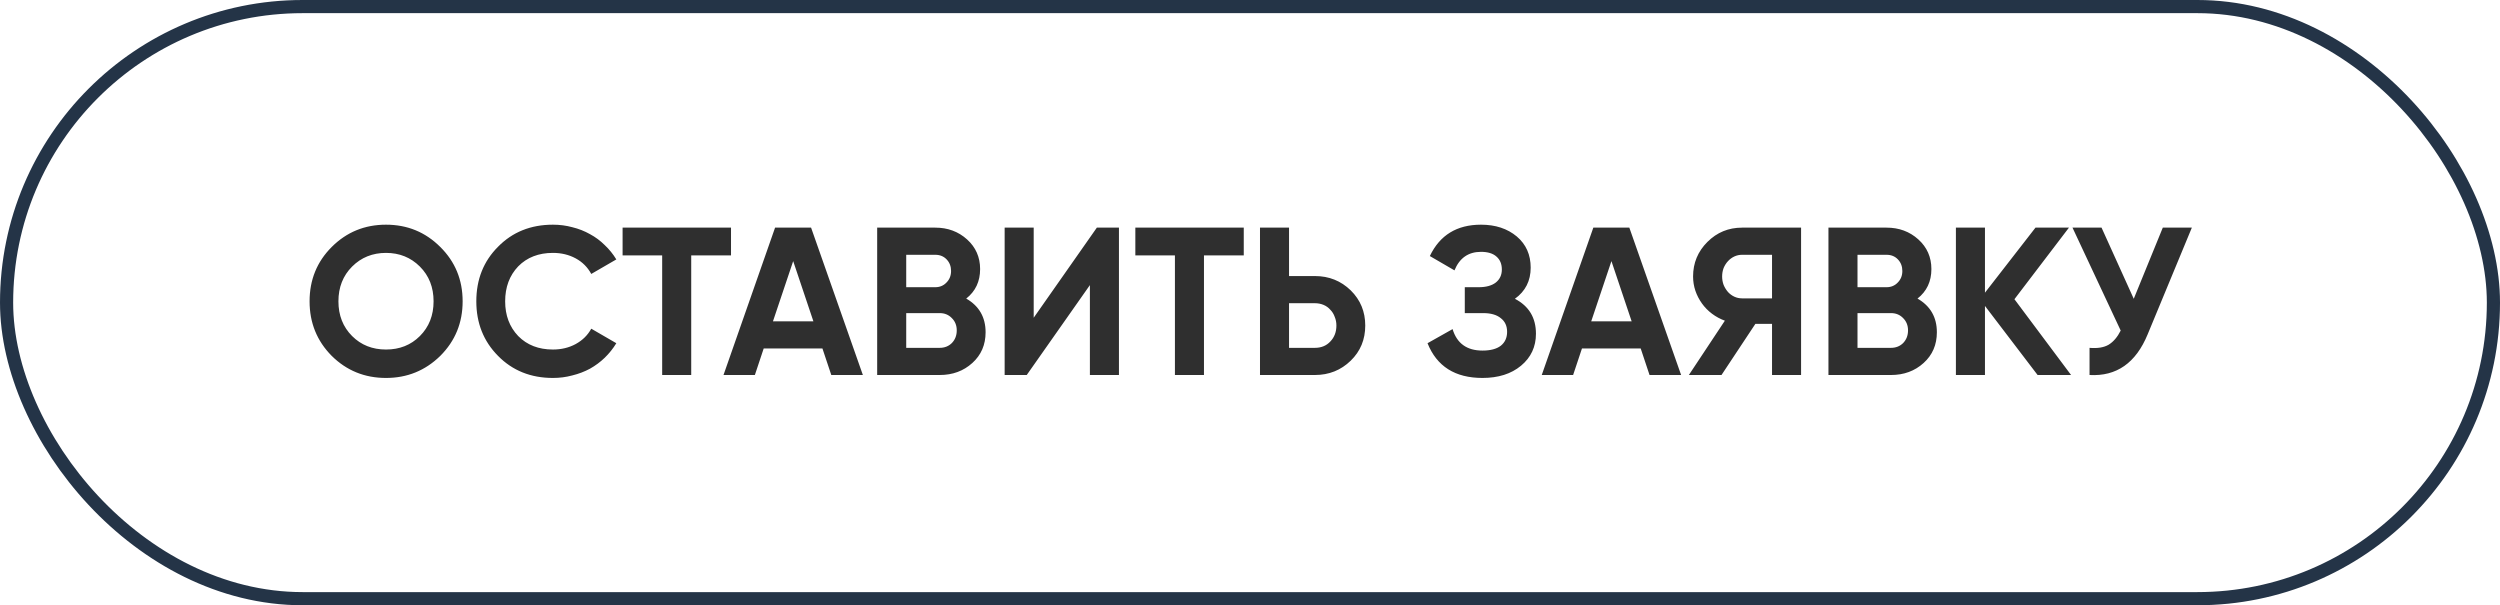
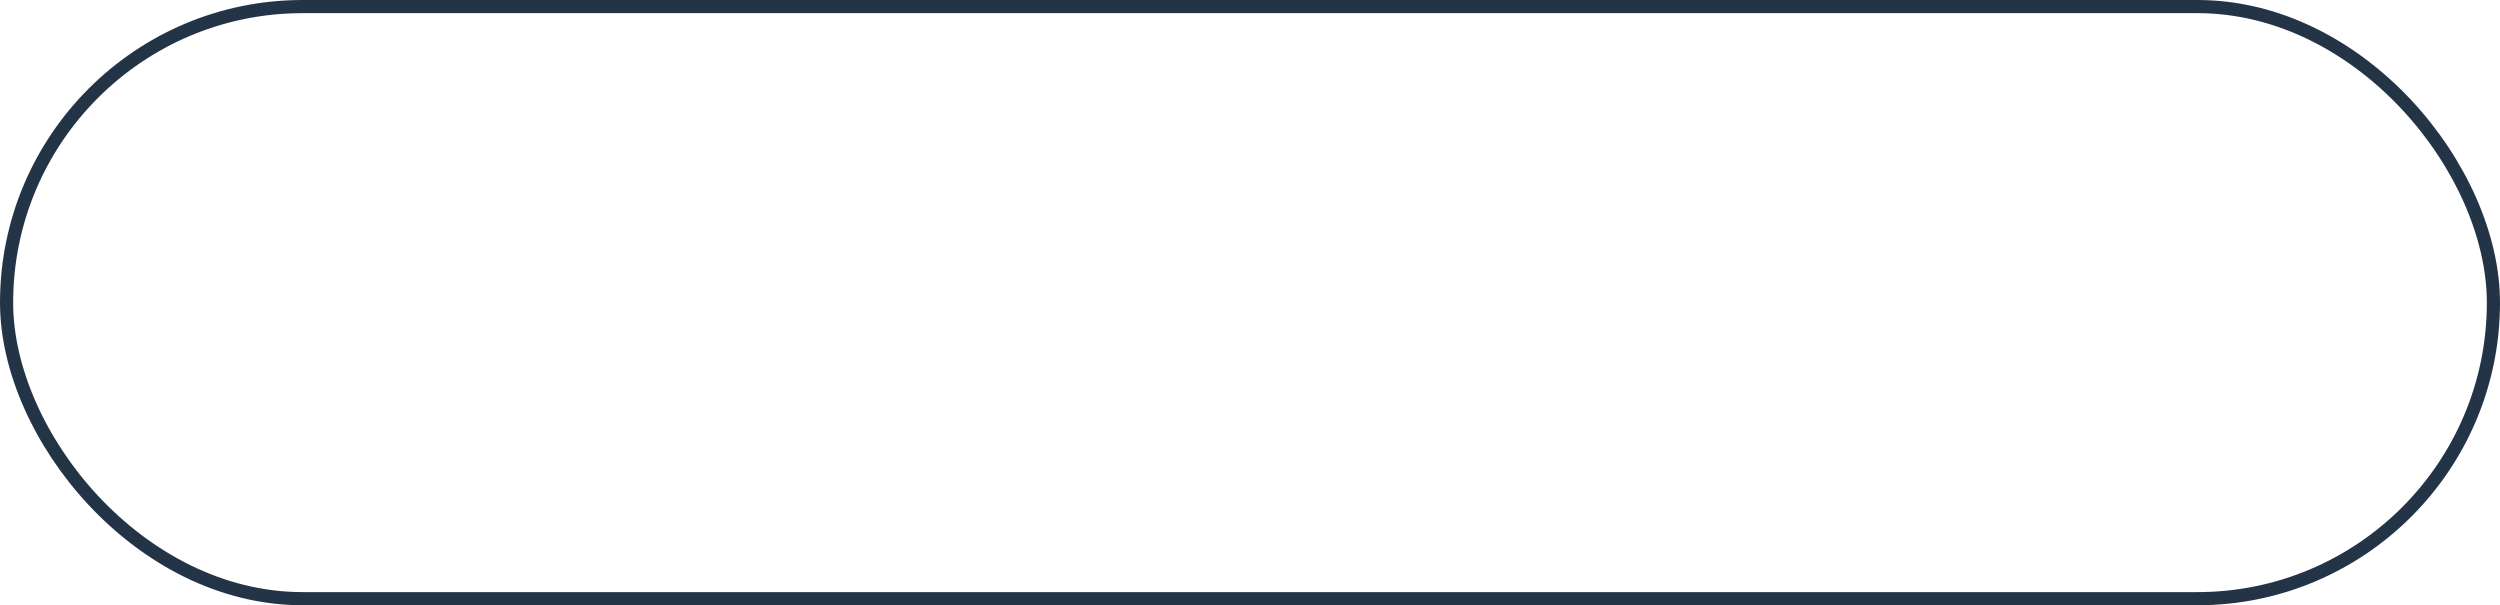
<svg xmlns="http://www.w3.org/2000/svg" width="190" height="46" viewBox="0 0 190 46" fill="none">
  <rect x="0.5" y="0.5" width="189" height="45" rx="22.5" stroke="#243447" />
-   <path d="M33.464 27.044C32.323 28.164 30.947 28.724 29.336 28.724C27.715 28.724 26.339 28.164 25.208 27.044C24.088 25.913 23.528 24.532 23.528 22.9C23.528 21.268 24.088 19.892 25.208 18.772C26.339 17.641 27.715 17.076 29.336 17.076C30.957 17.076 32.333 17.641 33.464 18.772C34.595 19.892 35.16 21.268 35.16 22.9C35.16 24.532 34.595 25.913 33.464 27.044ZM26.76 25.54C27.443 26.223 28.301 26.564 29.336 26.564C30.371 26.564 31.229 26.223 31.912 25.54C32.605 24.847 32.952 23.967 32.952 22.9C32.952 21.833 32.605 20.953 31.912 20.26C31.219 19.567 30.36 19.22 29.336 19.22C28.312 19.22 27.453 19.567 26.76 20.26C26.067 20.953 25.72 21.833 25.72 22.9C25.72 23.967 26.067 24.847 26.76 25.54ZM42.024 28.724C40.339 28.724 38.947 28.164 37.848 27.044C36.749 25.935 36.2 24.553 36.2 22.9C36.2 21.236 36.749 19.855 37.848 18.756C38.947 17.636 40.339 17.076 42.024 17.076C42.536 17.076 43.026 17.14 43.496 17.268C43.976 17.385 44.424 17.561 44.84 17.796C45.256 18.02 45.629 18.297 45.96 18.628C46.301 18.948 46.594 19.311 46.84 19.716L44.936 20.82C44.658 20.308 44.264 19.913 43.752 19.636C43.24 19.359 42.664 19.22 42.024 19.22C40.936 19.22 40.056 19.561 39.384 20.244C38.722 20.937 38.392 21.823 38.392 22.9C38.392 23.967 38.722 24.847 39.384 25.54C40.056 26.223 40.936 26.564 42.024 26.564C42.664 26.564 43.24 26.425 43.752 26.148C44.275 25.86 44.669 25.471 44.936 24.98L46.84 26.084C46.594 26.489 46.301 26.857 45.96 27.188C45.629 27.508 45.256 27.785 44.84 28.02C44.424 28.244 43.976 28.415 43.496 28.532C43.026 28.66 42.536 28.724 42.024 28.724ZM55.557 17.3V19.412H52.533V28.5H50.325V19.412H47.317V17.3H55.557ZM63.178 28.5L62.505 26.484H58.041L57.37 28.5H54.986L58.906 17.3H61.642L65.578 28.5H63.178ZM58.745 24.42H61.818L60.282 19.844L58.745 24.42ZM73.433 22.692C74.414 23.257 74.905 24.111 74.905 25.252C74.905 26.201 74.569 26.98 73.897 27.588C73.225 28.196 72.398 28.5 71.417 28.5H66.665V17.3H71.081C72.03 17.3 72.836 17.599 73.497 18.196C74.158 18.793 74.489 19.545 74.489 20.452C74.489 21.391 74.137 22.137 73.433 22.692ZM68.873 19.364V21.828H71.081C71.422 21.828 71.705 21.711 71.929 21.476C72.164 21.241 72.281 20.948 72.281 20.596C72.281 20.244 72.169 19.951 71.945 19.716C71.721 19.481 71.433 19.364 71.081 19.364H68.873ZM71.417 26.436C71.79 26.436 72.1 26.313 72.345 26.068C72.59 25.812 72.713 25.492 72.713 25.108C72.713 24.735 72.59 24.425 72.345 24.18C72.1 23.924 71.79 23.796 71.417 23.796H68.873V26.436H71.417ZM82.832 28.5V21.668L78.032 28.5H76.353V17.3H78.561V24.148L83.361 17.3H85.04V28.5H82.832ZM94.526 17.3V19.412H91.502V28.5H89.294V19.412H86.286V17.3H94.526ZM99.935 20.98C101.001 20.98 101.908 21.343 102.655 22.068C103.391 22.793 103.759 23.684 103.759 24.74C103.759 25.807 103.391 26.697 102.655 27.412C101.908 28.137 101.001 28.5 99.935 28.5H95.759V17.3H97.967V20.98H99.935ZM99.935 26.436C100.415 26.436 100.804 26.276 101.103 25.956C101.412 25.636 101.567 25.231 101.567 24.74C101.567 24.505 101.524 24.287 101.439 24.084C101.364 23.871 101.252 23.689 101.103 23.54C100.964 23.38 100.793 23.257 100.591 23.172C100.388 23.087 100.169 23.044 99.935 23.044H97.967V26.436H99.935ZM115.132 22.708C116.199 23.263 116.732 24.148 116.732 25.364C116.732 26.356 116.354 27.167 115.596 27.796C114.85 28.415 113.874 28.724 112.668 28.724C110.588 28.724 109.196 27.844 108.492 26.084L110.396 25.012C110.727 26.1 111.484 26.644 112.668 26.644C113.276 26.644 113.74 26.521 114.06 26.276C114.38 26.02 114.54 25.668 114.54 25.22C114.54 24.772 114.38 24.425 114.06 24.18C113.751 23.924 113.303 23.796 112.716 23.796H111.324V21.828H112.38C112.935 21.828 113.367 21.711 113.676 21.476C113.986 21.231 114.14 20.9 114.14 20.484C114.14 20.068 114.007 19.743 113.74 19.508C113.474 19.263 113.079 19.14 112.556 19.14C111.596 19.14 110.924 19.609 110.54 20.548L108.668 19.46C109.426 17.871 110.722 17.076 112.556 17.076C113.655 17.076 114.562 17.375 115.276 17.972C115.98 18.569 116.332 19.359 116.332 20.34C116.332 21.343 115.932 22.132 115.132 22.708ZM125.365 28.5L124.693 26.484H120.229L119.557 28.5H117.173L121.093 17.3H123.829L127.765 28.5H125.365ZM120.933 24.42H124.005L122.469 19.844L120.933 24.42ZM136.882 17.3V28.5H134.674V24.612H133.41L130.834 28.5H128.354L131.09 24.372C130.738 24.244 130.412 24.068 130.114 23.844C129.815 23.62 129.559 23.359 129.346 23.06C129.132 22.761 128.967 22.441 128.85 22.1C128.732 21.748 128.674 21.385 128.674 21.012C128.674 19.988 129.036 19.113 129.762 18.388C130.487 17.663 131.367 17.3 132.402 17.3H136.882ZM134.674 22.676V19.364H132.402C132.188 19.364 131.991 19.407 131.81 19.492C131.628 19.577 131.468 19.695 131.33 19.844C131.191 19.993 131.079 20.169 130.994 20.372C130.919 20.575 130.882 20.788 130.882 21.012C130.882 21.236 130.919 21.449 130.994 21.652C131.079 21.855 131.191 22.036 131.33 22.196C131.468 22.345 131.628 22.463 131.81 22.548C131.991 22.633 132.188 22.676 132.402 22.676H134.674ZM145.73 22.692C146.711 23.257 147.202 24.111 147.202 25.252C147.202 26.201 146.866 26.98 146.194 27.588C145.522 28.196 144.695 28.5 143.714 28.5H138.962V17.3H143.378C144.327 17.3 145.133 17.599 145.794 18.196C146.455 18.793 146.786 19.545 146.786 20.452C146.786 21.391 146.434 22.137 145.73 22.692ZM141.17 19.364V21.828H143.378C143.719 21.828 144.002 21.711 144.226 21.476C144.461 21.241 144.578 20.948 144.578 20.596C144.578 20.244 144.466 19.951 144.242 19.716C144.018 19.481 143.73 19.364 143.378 19.364H141.17ZM143.714 26.436C144.087 26.436 144.397 26.313 144.642 26.068C144.887 25.812 145.01 25.492 145.01 25.108C145.01 24.735 144.887 24.425 144.642 24.18C144.397 23.924 144.087 23.796 143.714 23.796H141.17V26.436H143.714ZM157.401 28.5H154.857L150.857 23.252V28.5H148.649V17.3H150.857V22.244L154.697 17.3H157.241L153.097 22.74L157.401 28.5ZM164.373 17.3H166.581L163.221 25.412C162.325 27.588 160.853 28.617 158.805 28.5V26.436C159.413 26.489 159.898 26.409 160.261 26.196C160.623 25.972 160.927 25.615 161.173 25.124L157.509 17.3H159.717L162.165 22.708L164.373 17.3Z" fill="#2F2F2F" />
</svg>